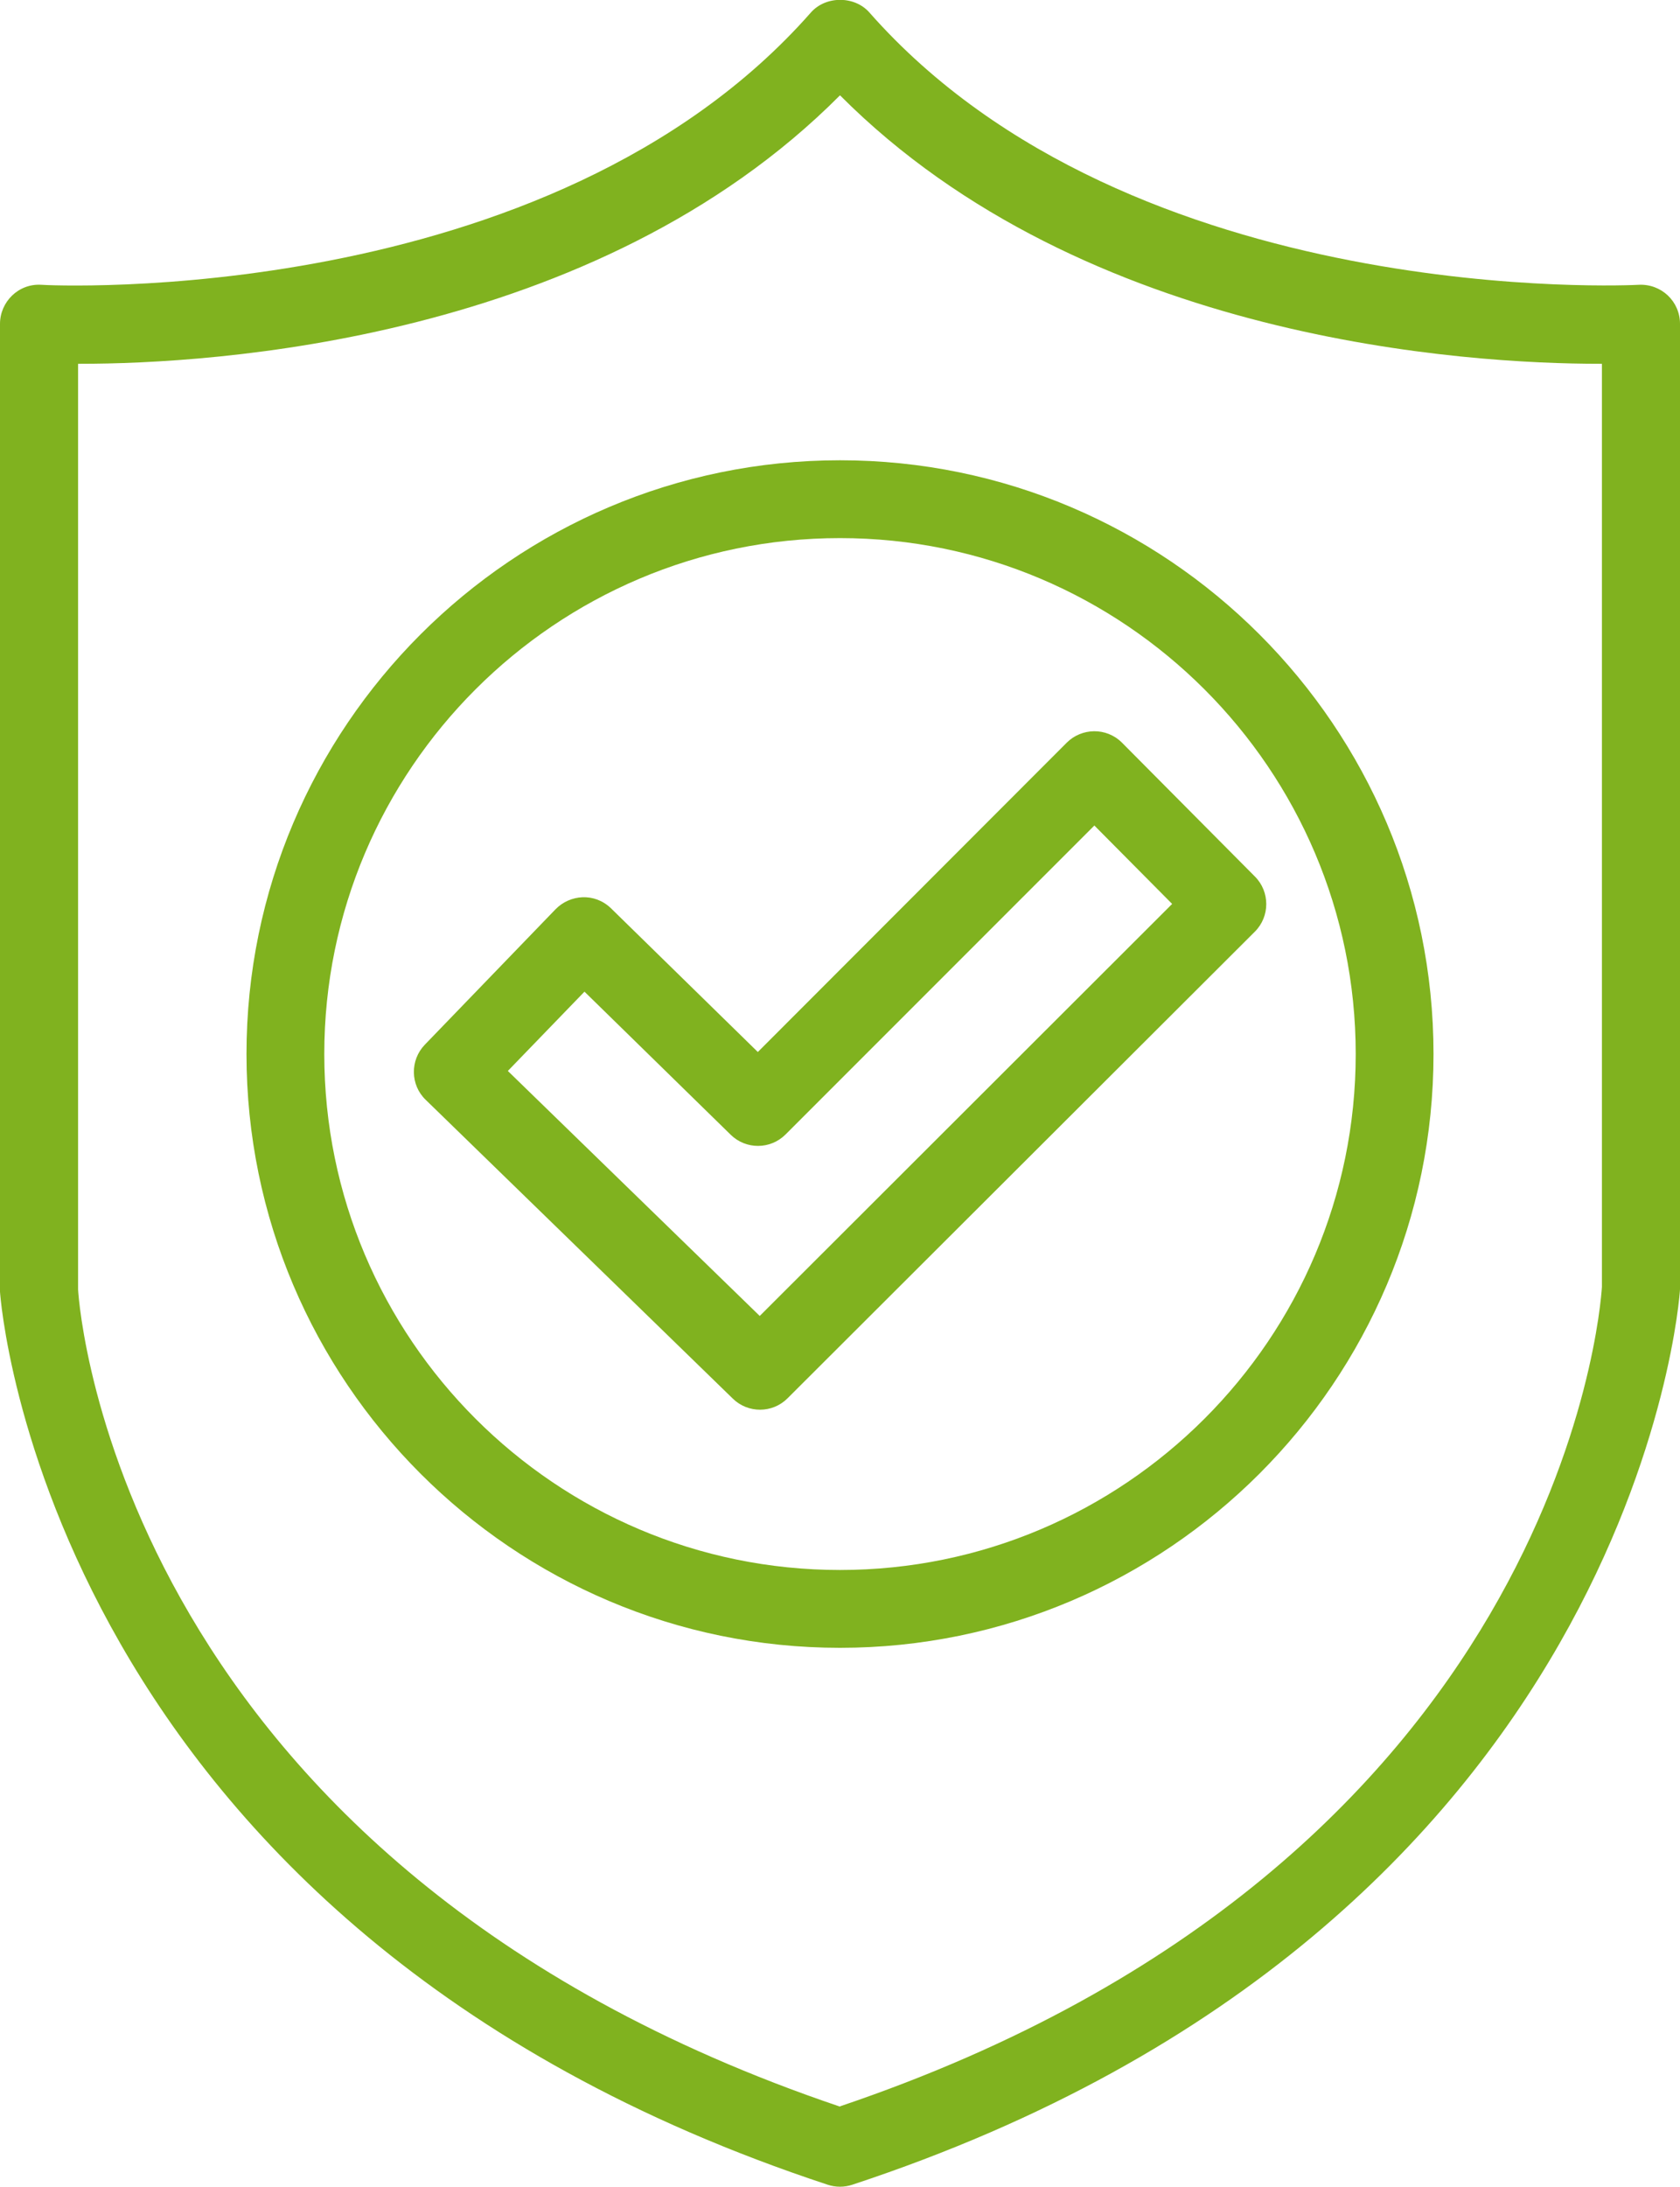
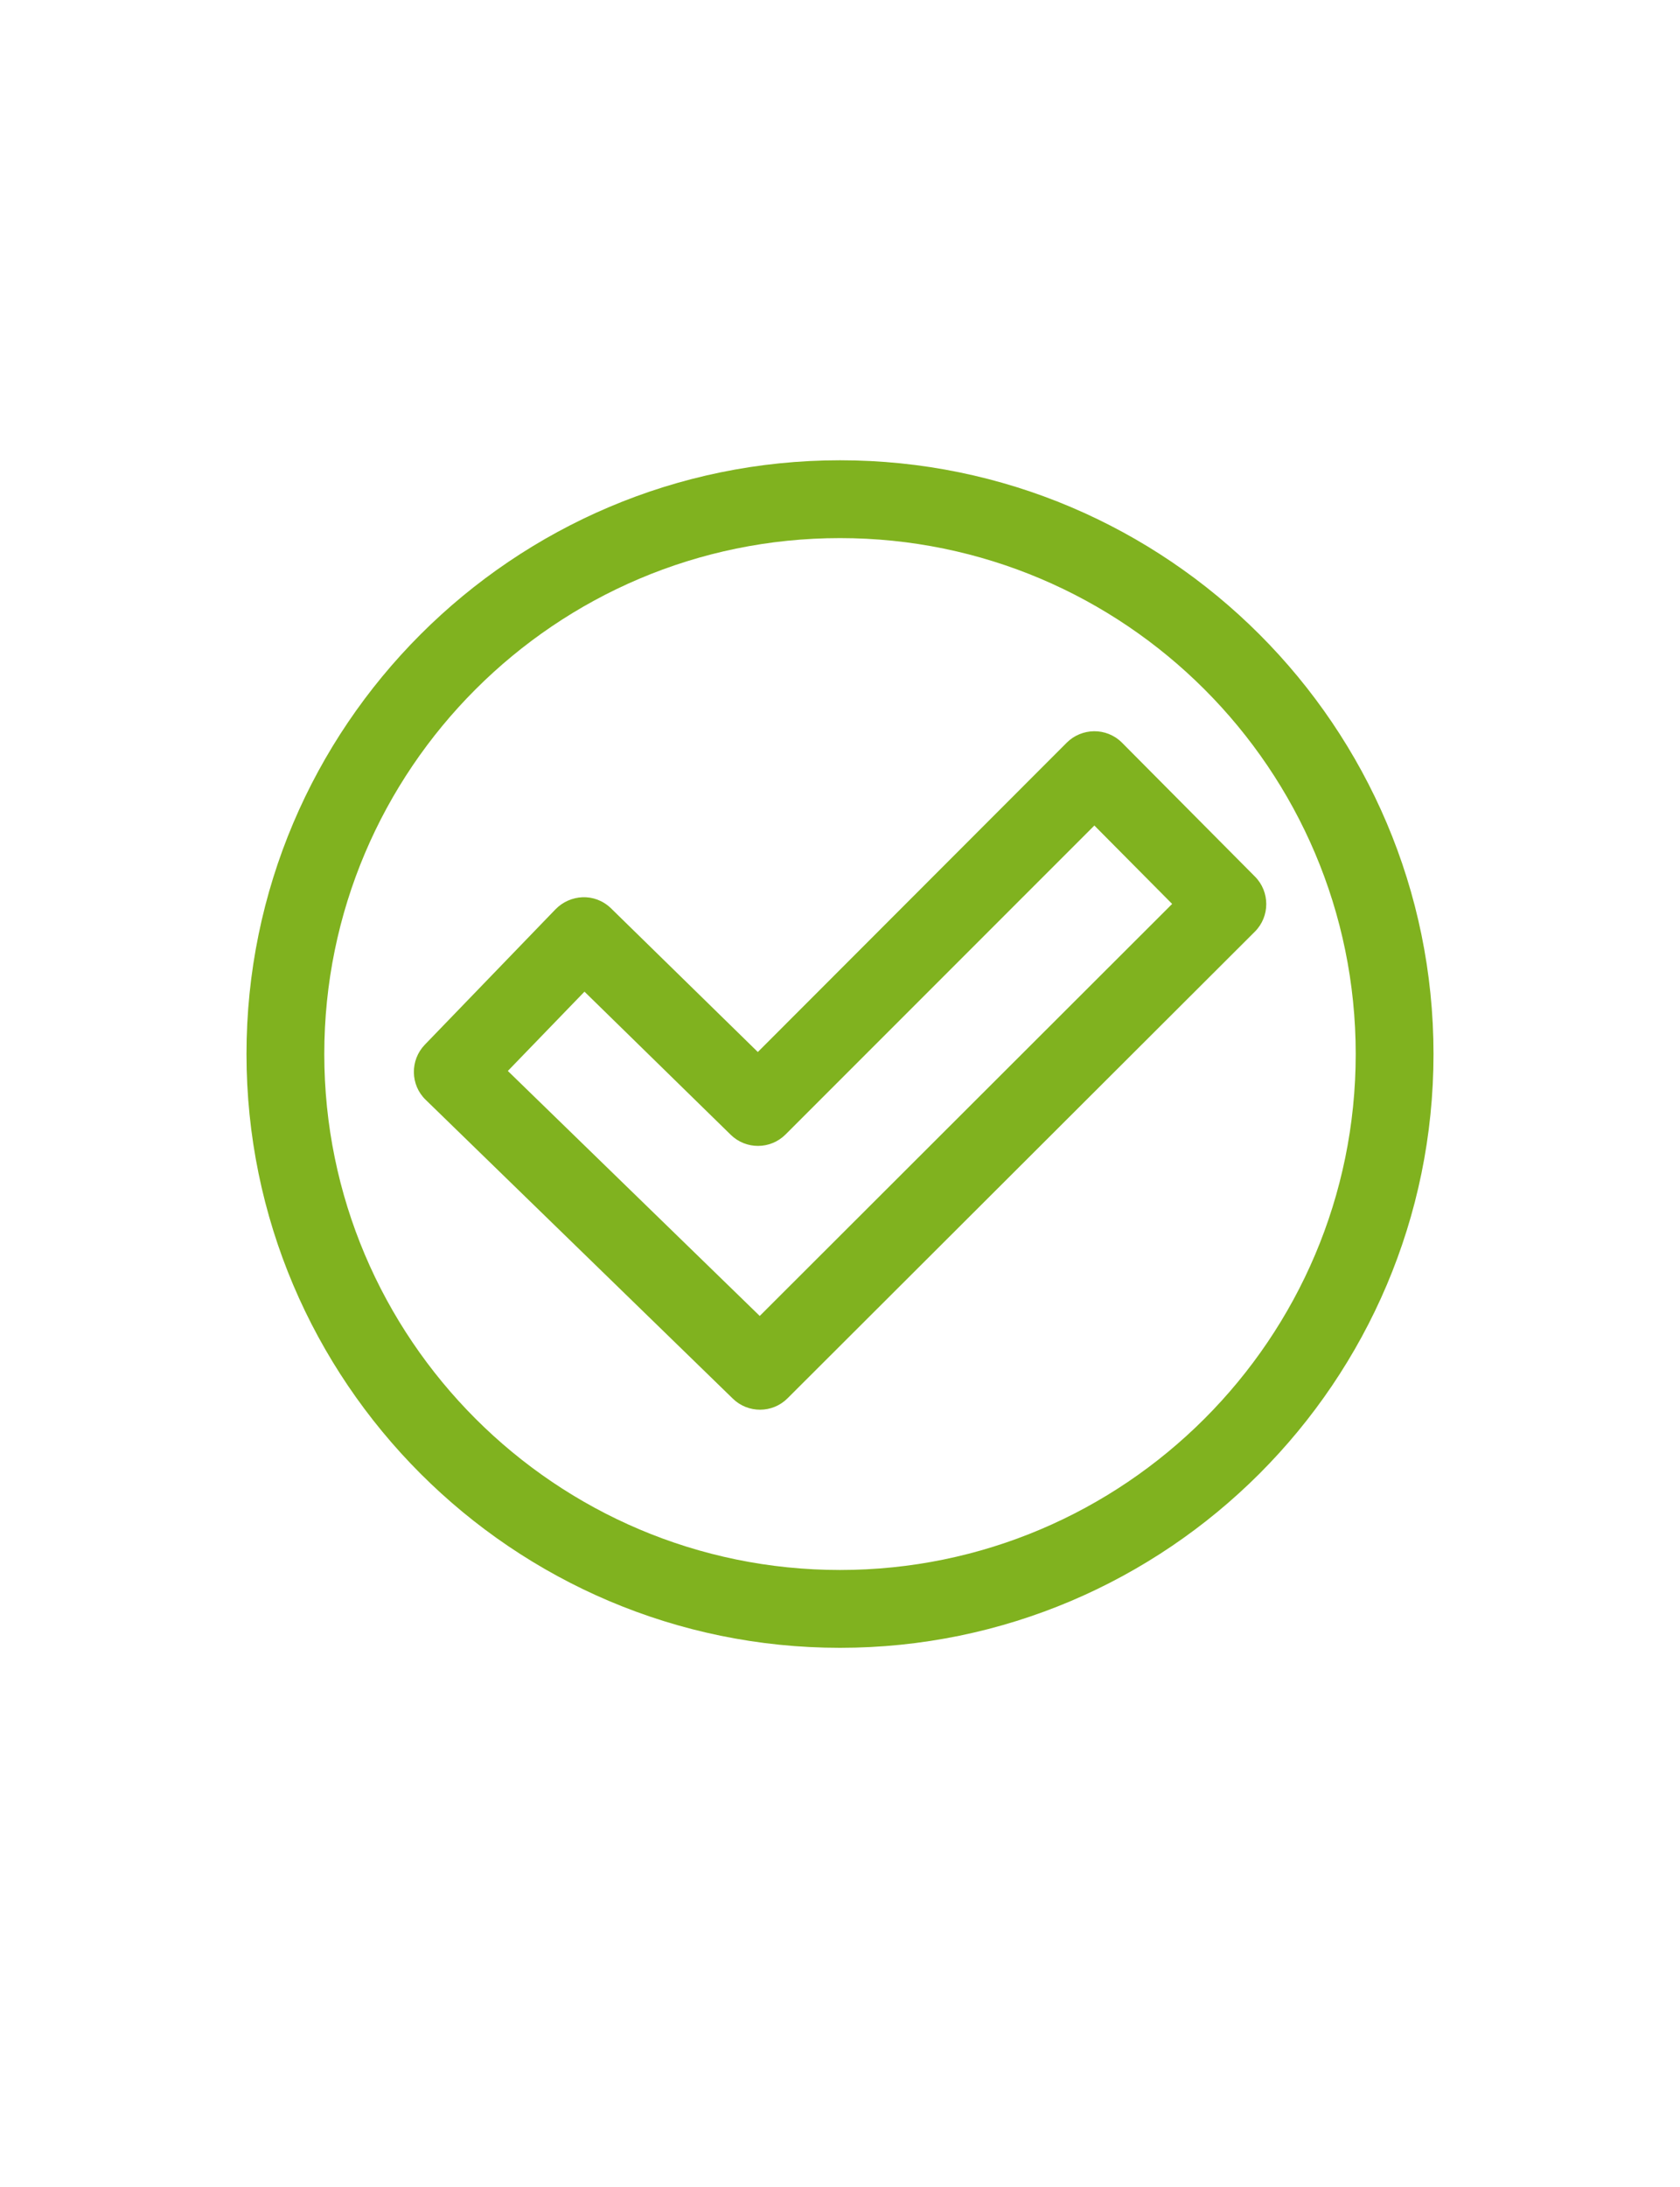
<svg xmlns="http://www.w3.org/2000/svg" id="Warstwa_2" data-name="Warstwa 2" viewBox="0 0 57.66 75.02">
  <g id="Warstwa_1-2" data-name="Warstwa 1">
    <g>
-       <path d="M56.25,9.77c-.17.01-17.39.89-26.41-9.34-.51-.58-1.5-.58-2.01,0C18.83,10.65,1.59,9.79,1.42,9.77c-.79-.05-1.42.59-1.42,1.34v33.2c.01.22,1.55,21.79,28.41,30.64.27.09.57.09.84,0,26.86-8.85,28.4-30.42,28.41-30.72V11.11c0-.77-.64-1.38-1.42-1.34ZM28.83,72.27C4.17,63.94,2.72,44.96,2.68,44.24V12.48h.09c4.46,0,17.65-.76,26.06-9.21,8.42,8.45,21.61,9.21,26.06,9.21h.09v31.67c-.05.81-1.49,19.78-26.15,28.11Z" fill="#80b21f" stroke-width="0" />
      <path d="M28.83,15.79c-11.23,0-20.37,9.14-20.37,20.37s9.14,20.37,20.37,20.37,20.37-9.14,20.37-20.37-9.14-20.37-20.37-20.37ZM28.83,53.86c-9.76,0-17.7-7.94-17.7-17.7s7.94-17.7,17.7-17.7,17.7,7.94,17.7,17.7-7.94,17.7-17.7,17.7Z" fill="#80b21f" stroke-width="0" />
      <path d="M36.62,25.47l-10.61,10.62-5.04-4.93c-.57-.55-1.41-.47-1.9.03l-4.49,4.65c-.51.53-.5,1.38.03,1.89l10.54,10.25c.52.51,1.36.51,1.88-.01l16.04-16.01c.52-.52.52-1.37,0-1.89l-4.56-4.59c-.54-.54-1.39-.51-1.9,0ZM26.07,45.14l-8.64-8.4,2.63-2.72,5.02,4.91c.52.51,1.36.51,1.88-.01l10.6-10.6,2.67,2.69-14.16,14.14Z" fill="#80b21f" stroke-width="0" />
    </g>
  </g>
</svg>